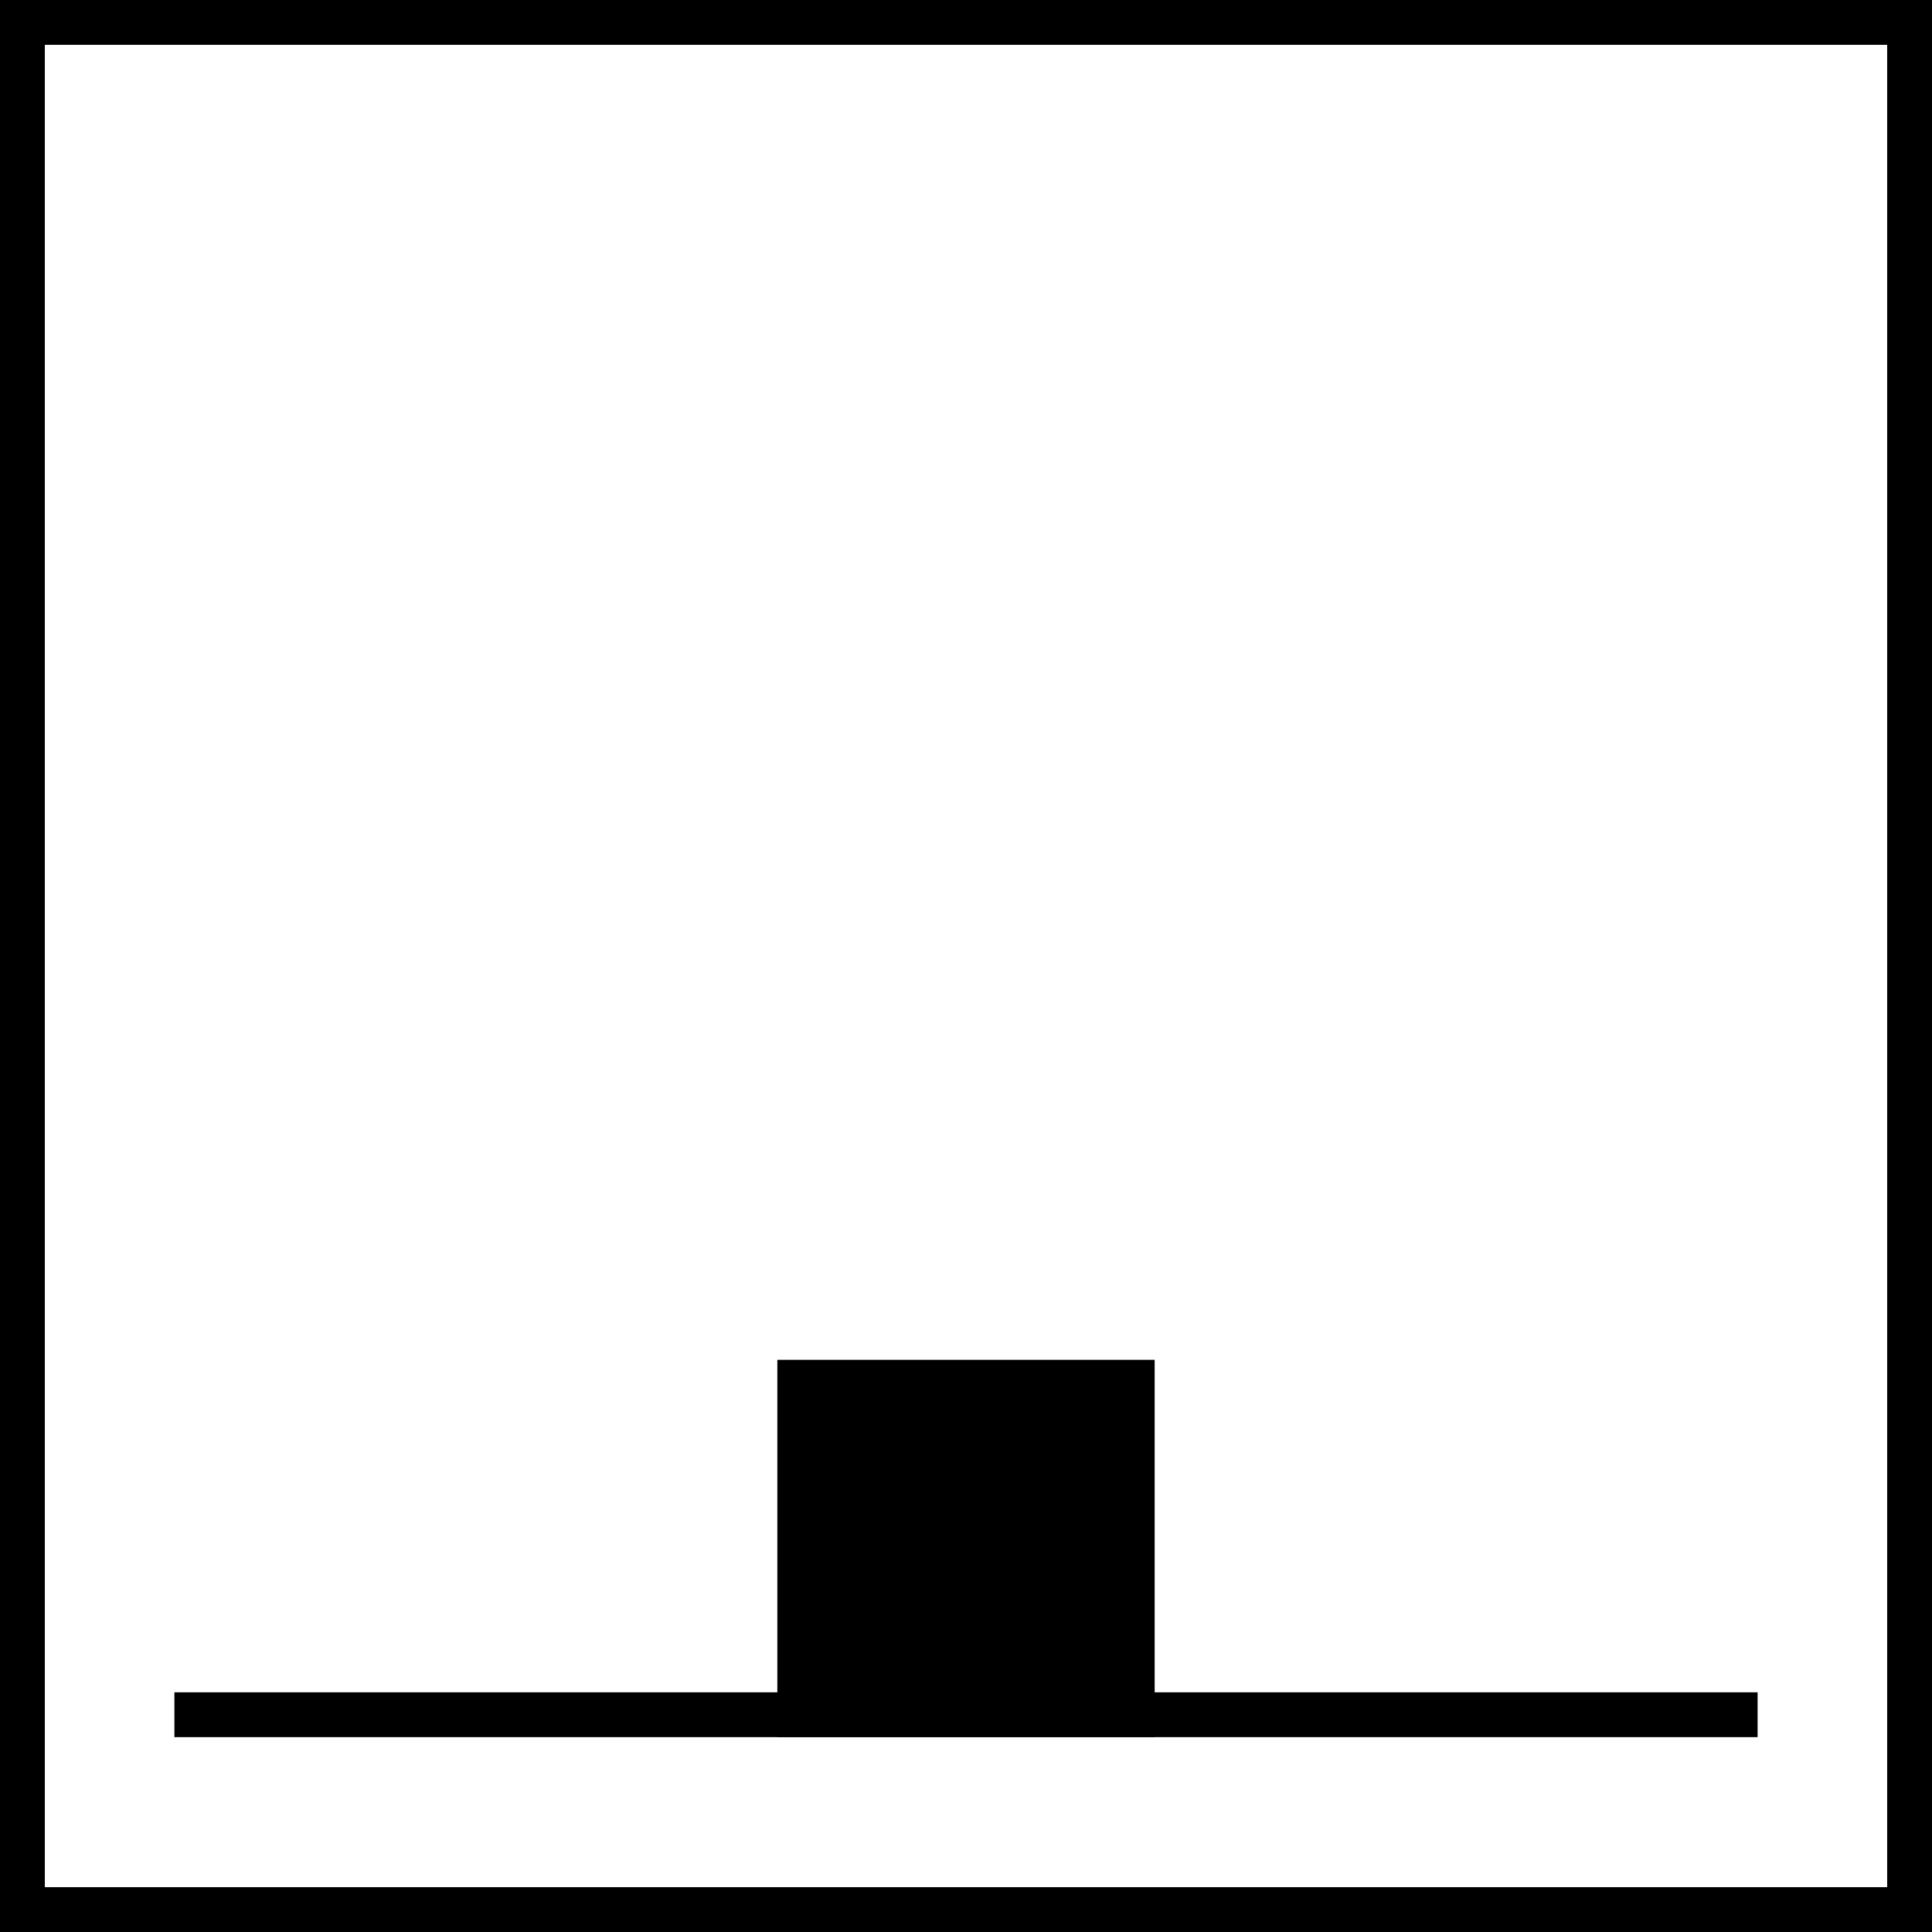
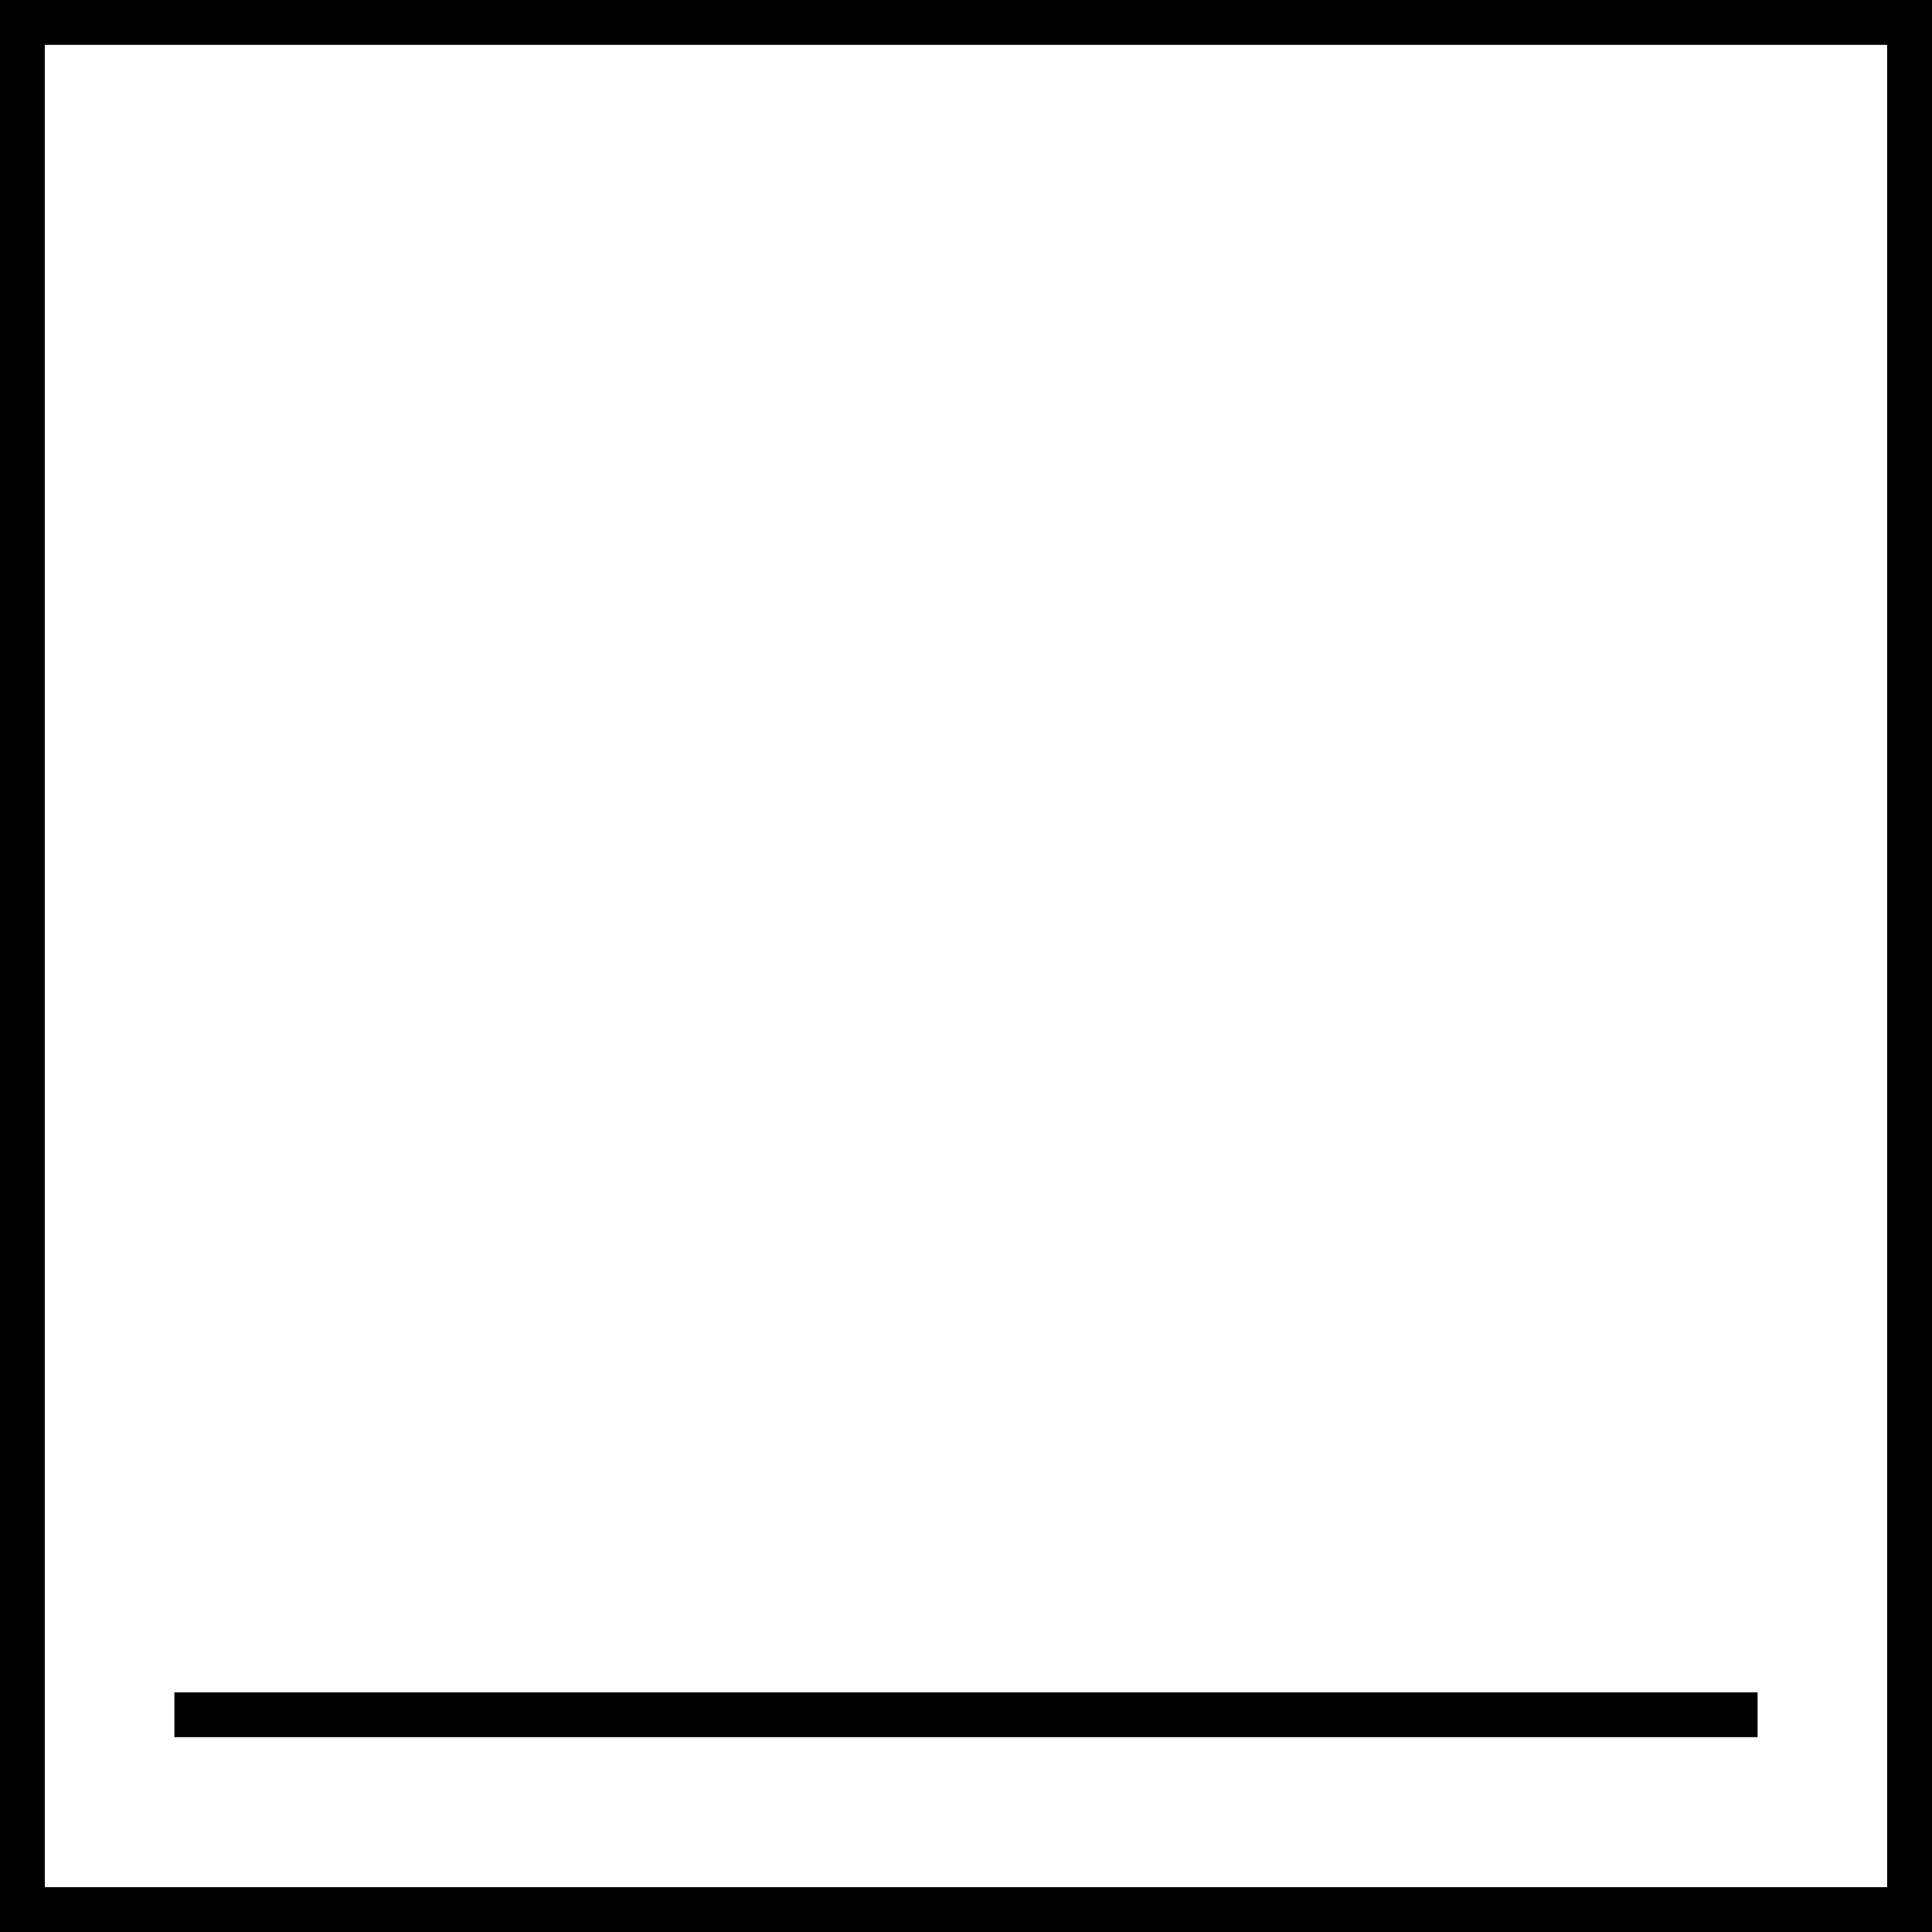
<svg xmlns="http://www.w3.org/2000/svg" viewBox="0 0 21.546 21.546">
  <defs>
    <style>.\32 4b7d5ea-1ed3-4cc5-bac6-c238a670cf26{fill:none;}.\32 4b7d5ea-1ed3-4cc5-bac6-c238a670cf26,.\38 38b77dc-d534-4493-beec-a29a261c5c6e{stroke:#000;stroke-width:0.5px;}</style>
  </defs>
  <title>Zemin_ustu_montaj</title>
  <g id="2131bf21-b6de-4c4c-8eec-7bb93cc05376" data-name="Layer 2">
    <g id="dc286597-d16a-42f9-9a79-53a361040998" data-name="Layer 1">
      <rect class="24b7d5ea-1ed3-4cc5-bac6-c238a670cf26" x="0.25" y="0.25" width="21.046" height="21.046" />
      <line class="24b7d5ea-1ed3-4cc5-bac6-c238a670cf26" x1="19.601" y1="19.123" x2="1.945" y2="19.123" />
-       <rect class="838b77dc-d534-4493-beec-a29a261c5c6e" x="8.919" y="15.415" width="3.708" height="3.708" transform="translate(21.546 34.538) rotate(180)" />
    </g>
  </g>
</svg>